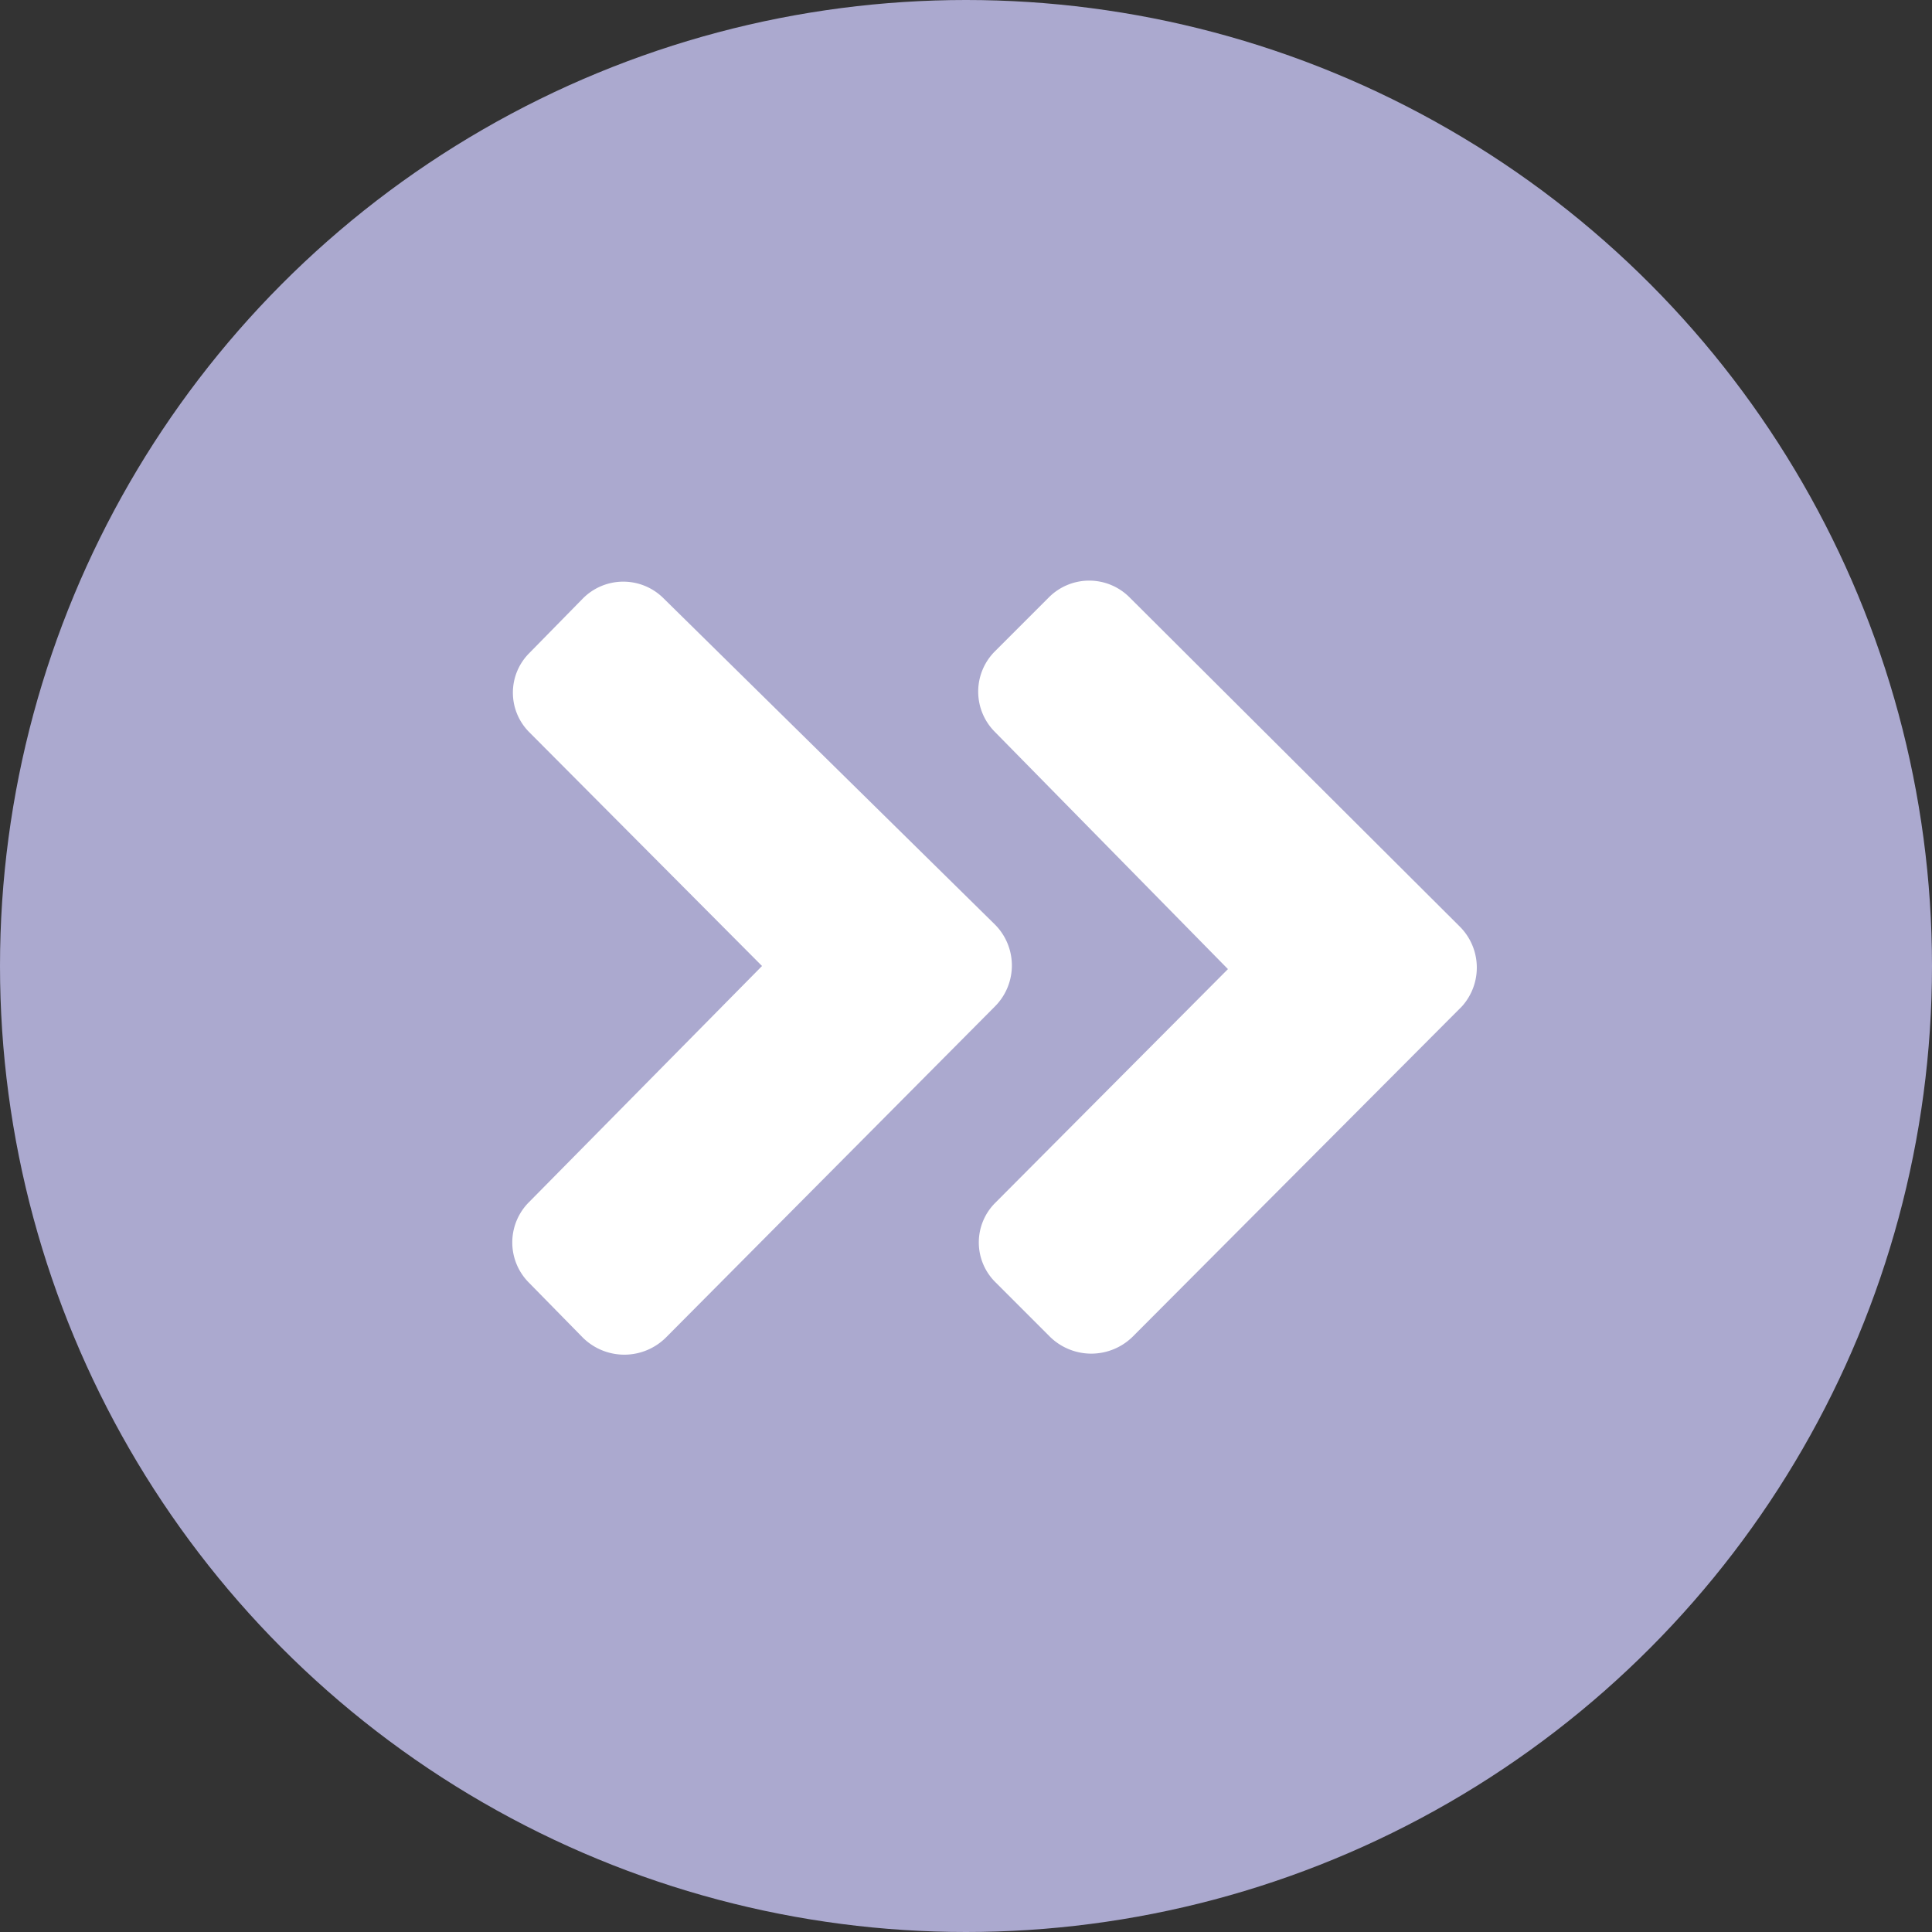
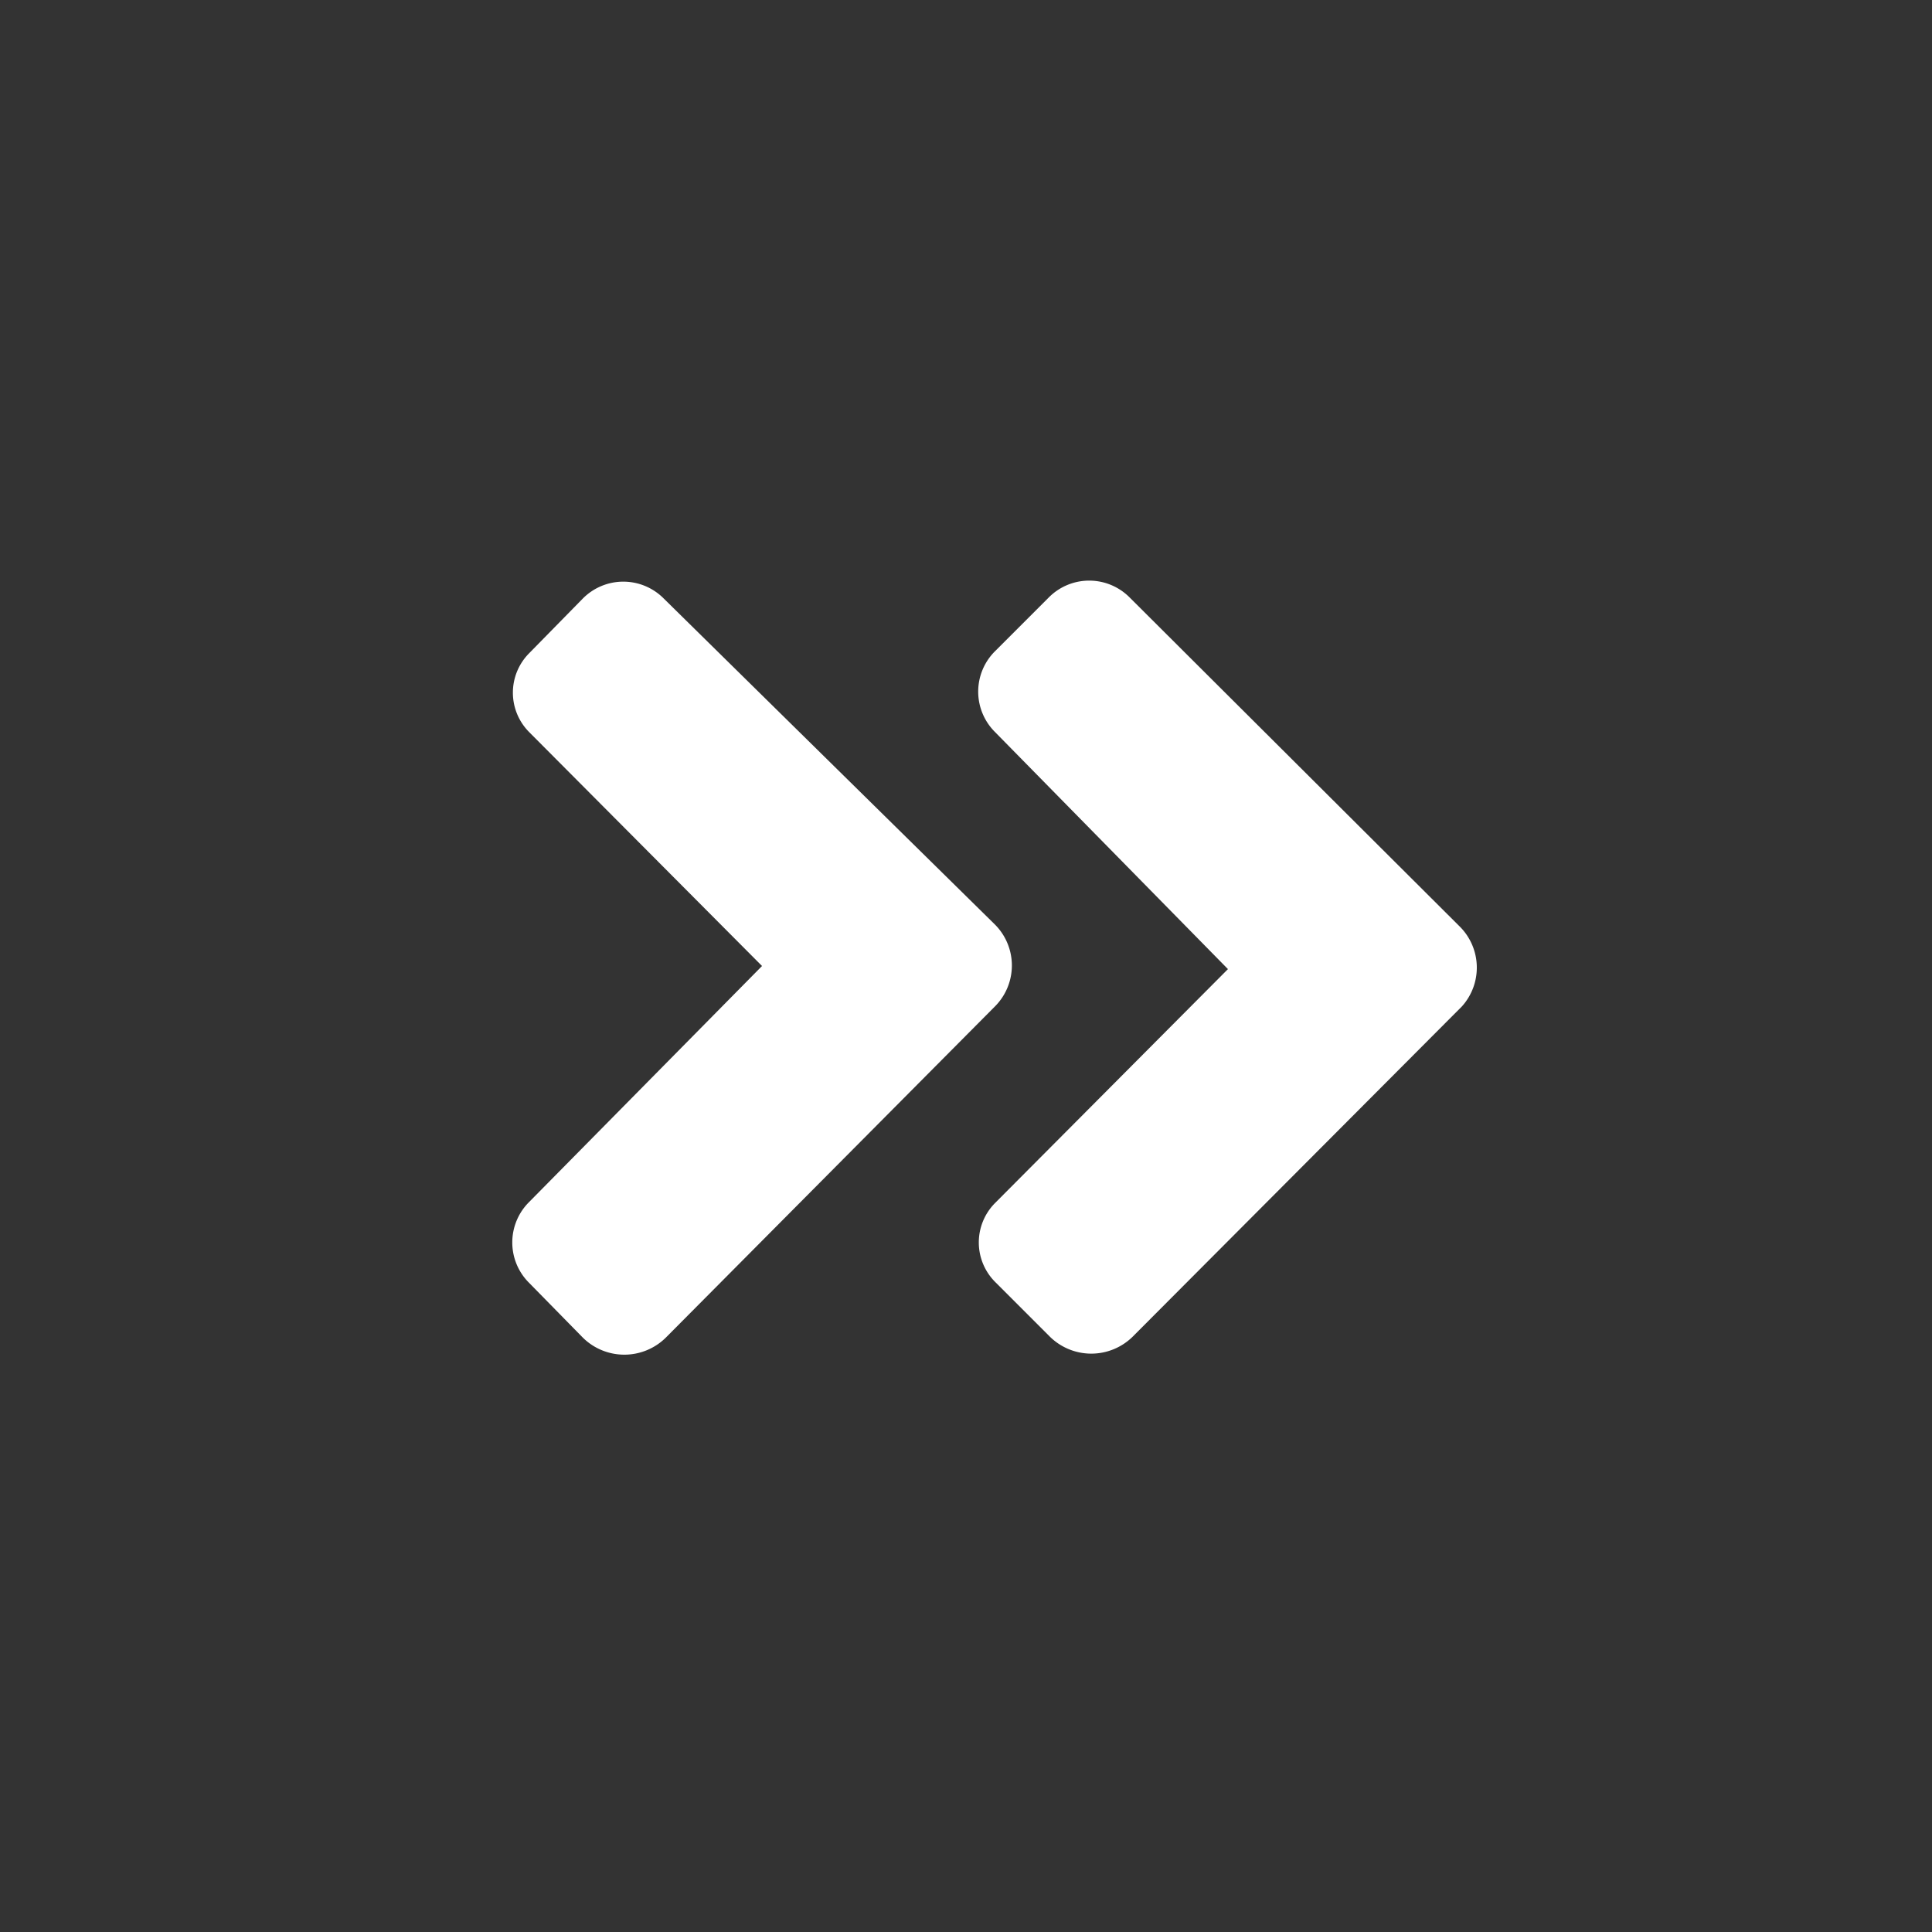
<svg xmlns="http://www.w3.org/2000/svg" id="レイヤー_1" data-name="レイヤー 1" viewBox="0 0 18.66 18.66">
  <rect x="0" y="0" width="18.66" height="18.66" fill="#333333" stroke="none" />
  <defs>
    <style>.cls-1{fill:#aba9cf;}.cls-2{fill:#fff;}</style>
  </defs>
  <title>アートボード 1</title>
-   <circle class="cls-1" cx="9.33" cy="9.33" r="9.33" />
  <path class="cls-2" d="M6.43,12.92a.57.57,0,0,1-.8,0l-.52-.53a.55.55,0,0,1,0-.78l0,0L7.36,9.33,5.11,7.07a.54.54,0,0,1,0-.76l0,0,.52-.53a.55.55,0,0,1,.78,0l0,0L9.61,8.93a.56.56,0,0,1,0,.79h0Zm7.69-3.2-3.18,3.19a.57.57,0,0,1-.8,0l-.53-.53a.54.54,0,0,1,0-.76l0,0,2.25-2.26L9.61,7.07a.55.55,0,0,1,0-.78l0,0,.52-.52a.55.55,0,0,1,.78,0l0,0,3.19,3.18A.56.56,0,0,1,14.12,9.72Z" />
</svg>